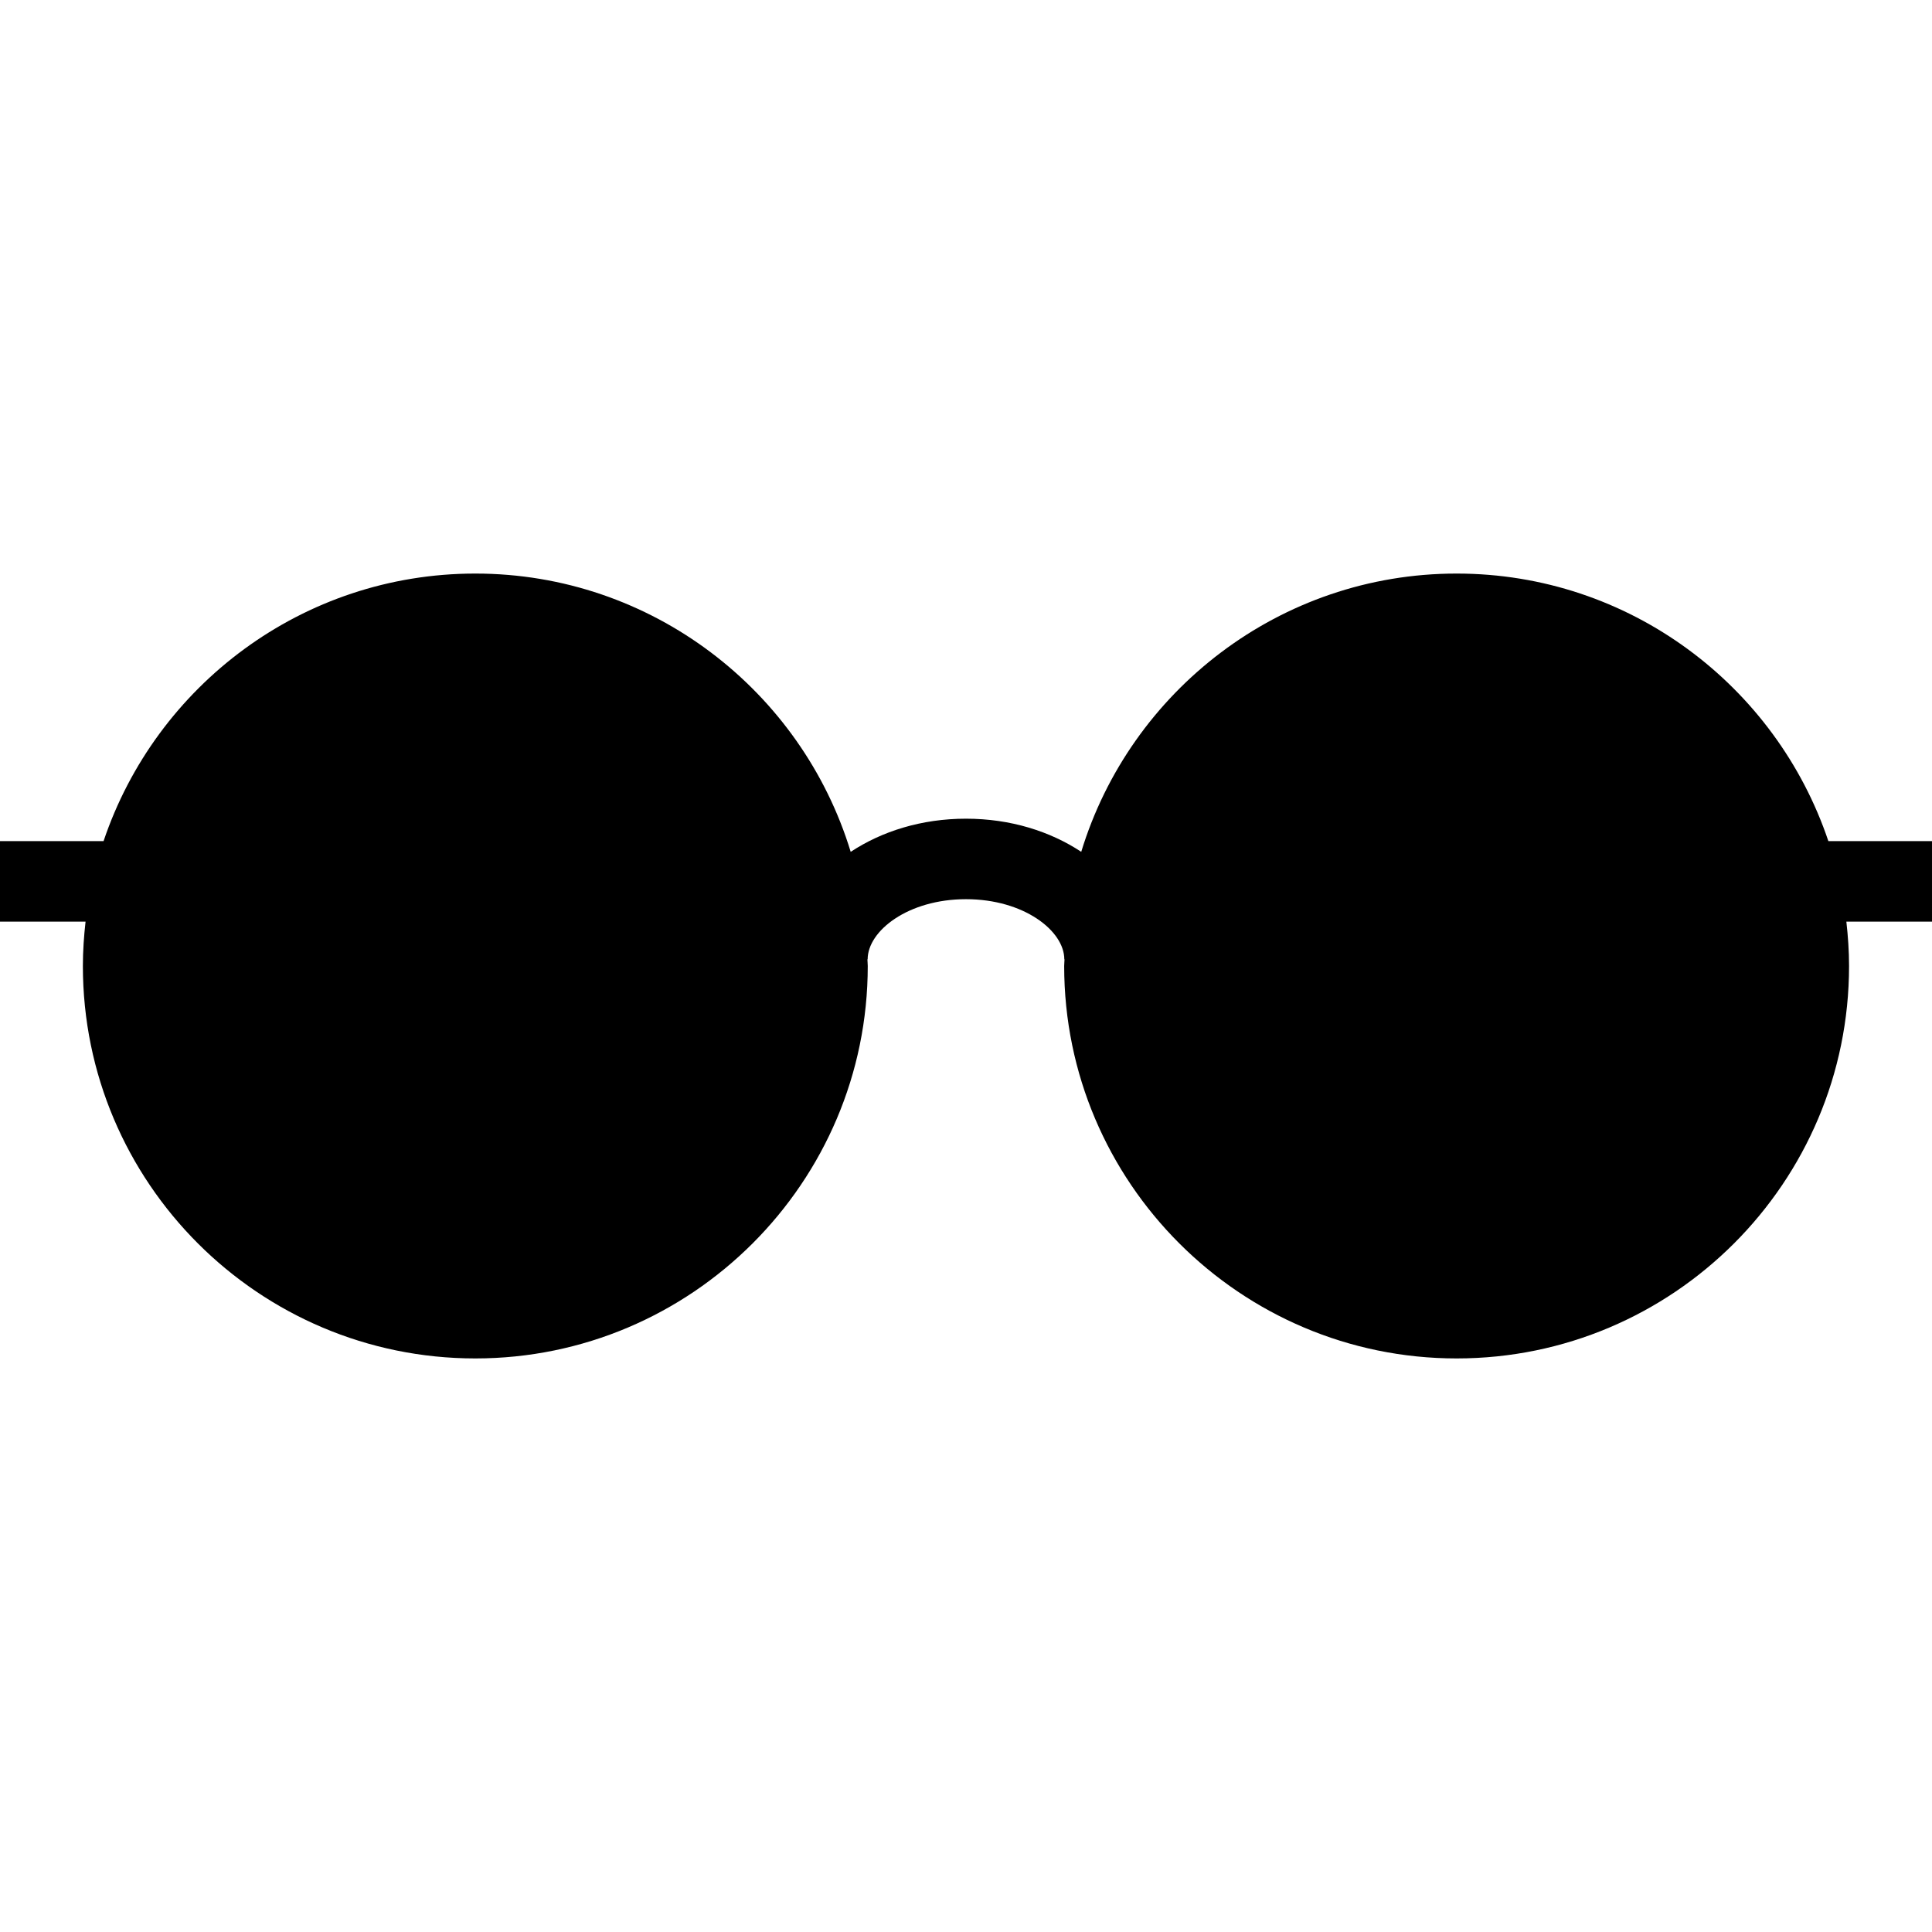
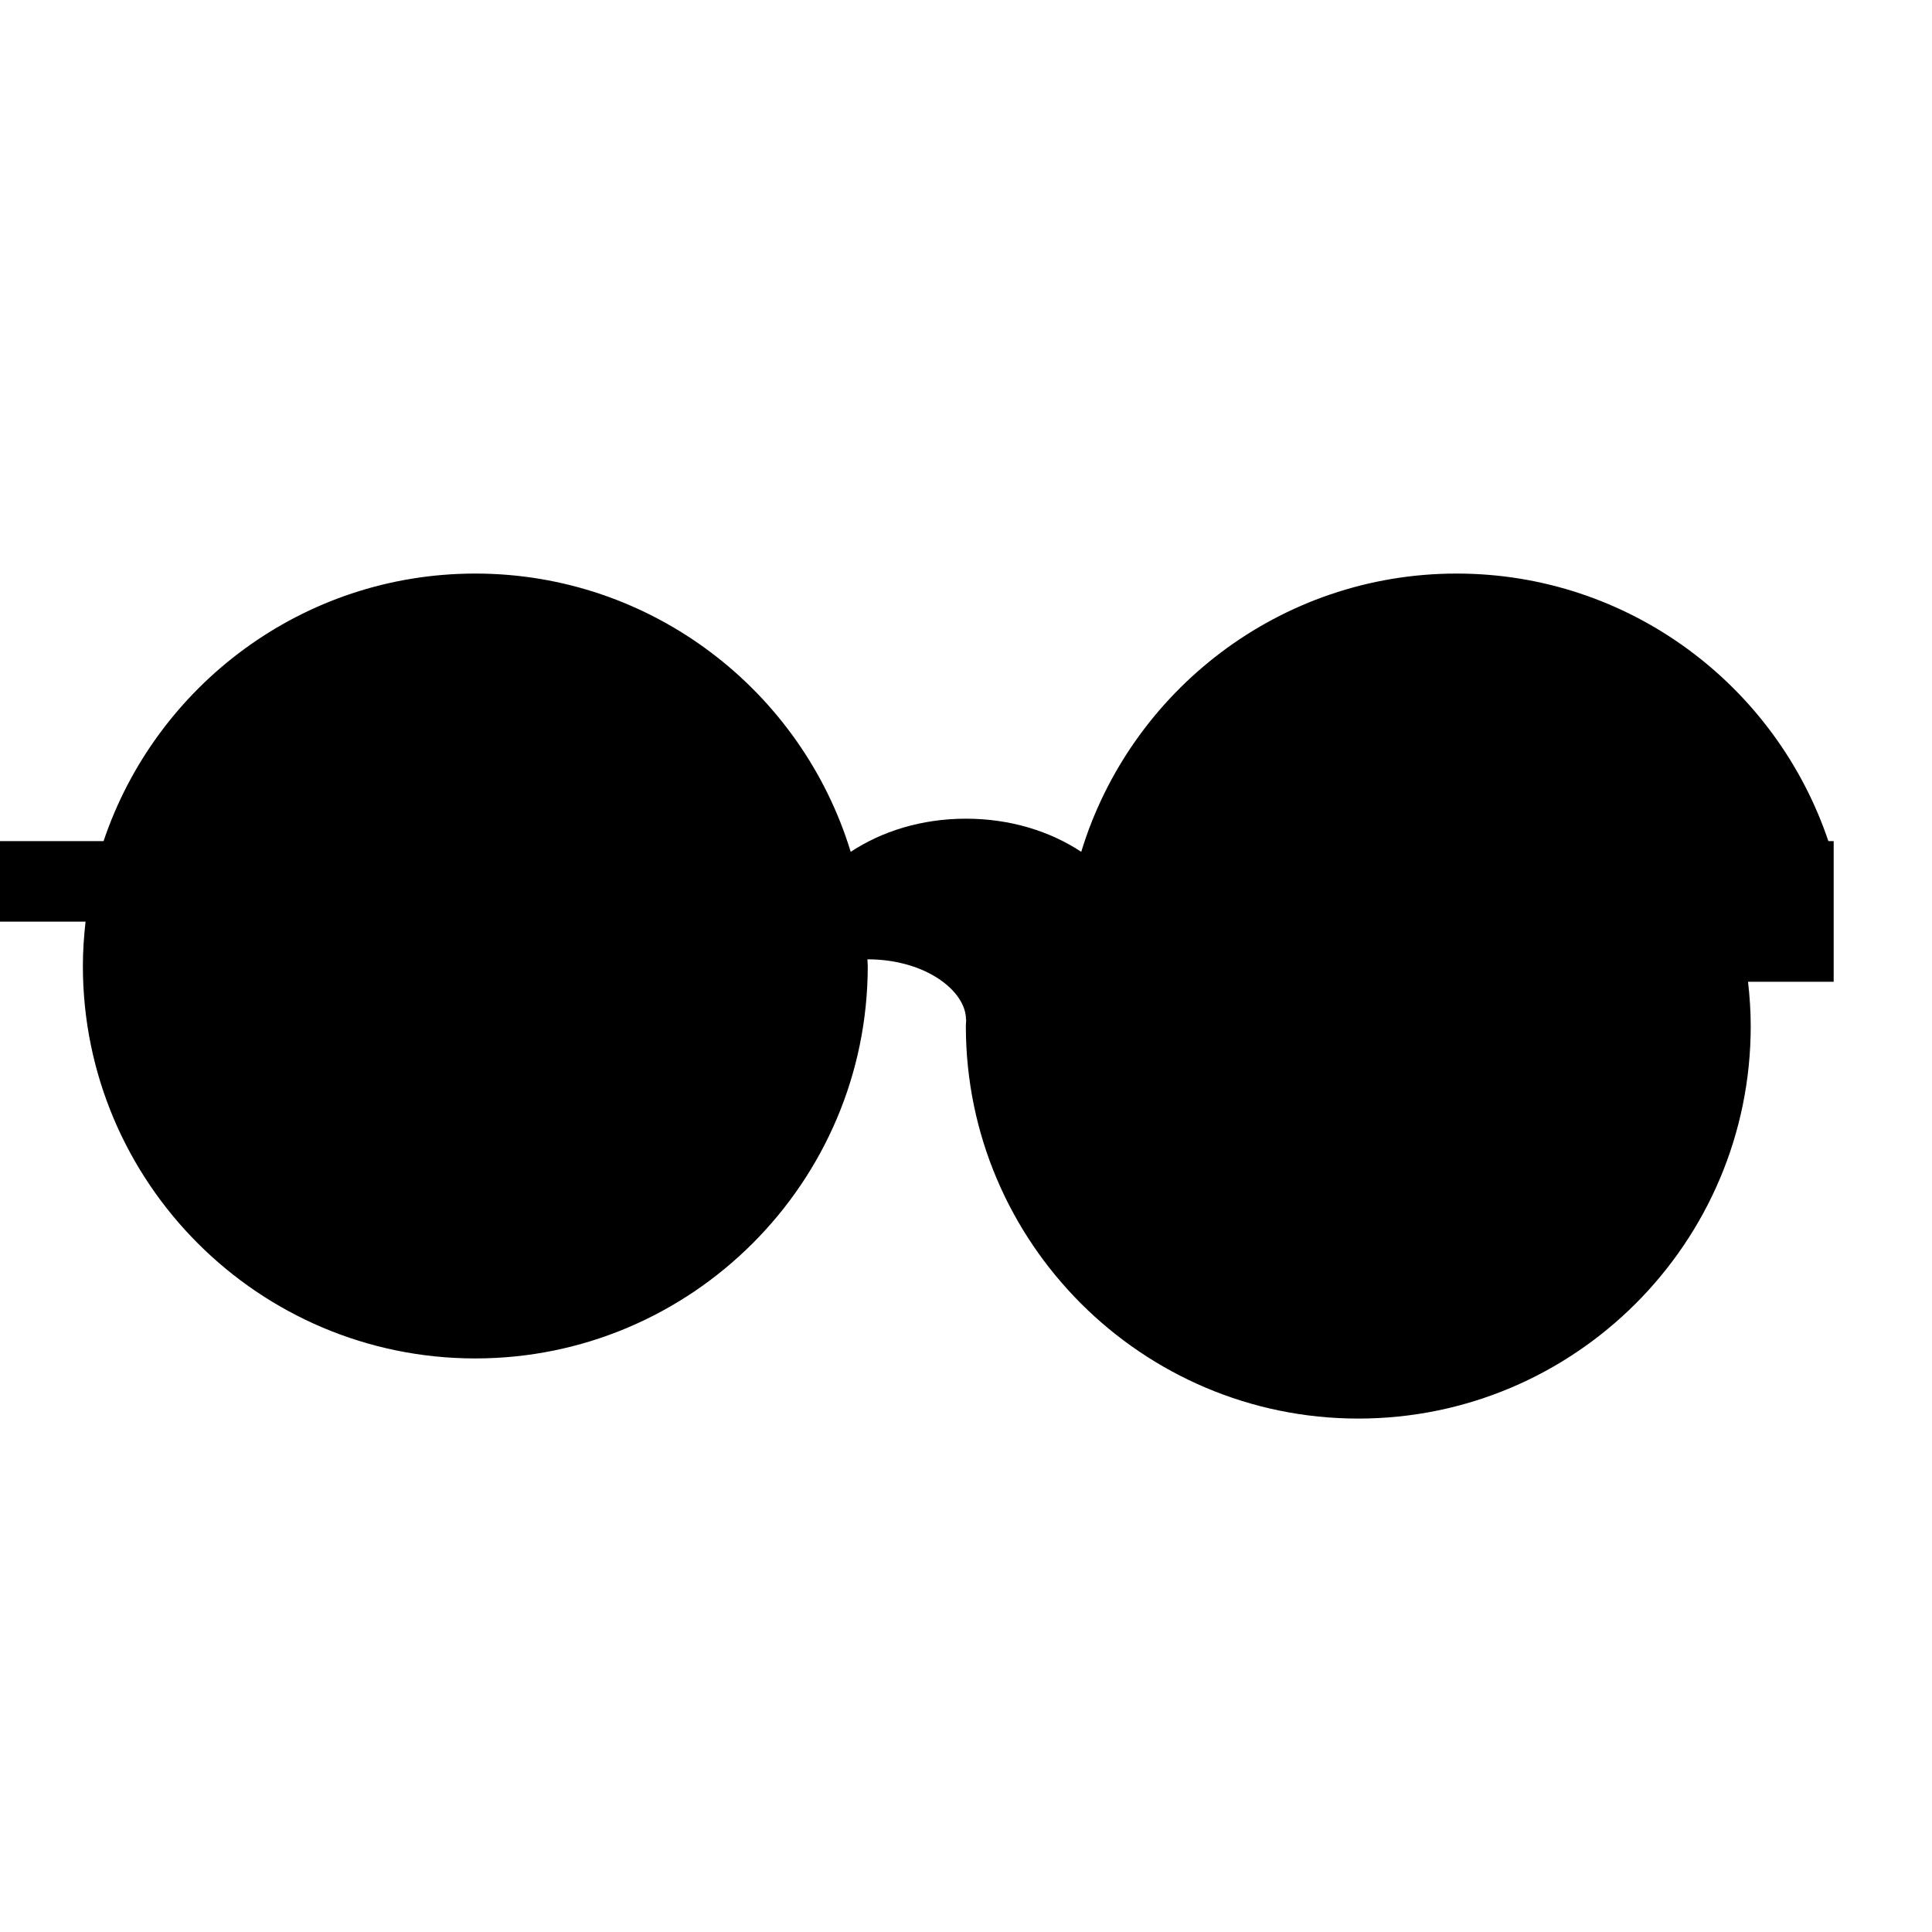
<svg xmlns="http://www.w3.org/2000/svg" fill="#000000" height="800px" width="800px" version="1.1" id="Layer_1" viewBox="0 0 472.615 472.615" xml:space="preserve">
  <g>
    <g>
-       <path d="M472.615,205.762h-25.35c-12.786-38.004-48.659-65.454-90.942-65.454c-43.176,0-79.826,28.702-91.826,68.07     c-7.581-5.005-17.296-8.106-28.194-8.106c-10.9,0-20.619,3.103-28.201,8.112c-12-39.372-48.65-68.076-91.827-68.076     c-42.283,0-78.156,27.45-90.942,65.454H0v19.692h20.93c-0.403,3.567-0.656,7.179-0.656,10.853c0,52.972,43.028,96,96,96     c52.874,0,96-43.028,96-96c0-0.551-0.074-1.084-0.083-1.633h0.058c0-6.956,9.881-14.711,24.053-14.711     c14.178,0,24.053,7.755,24.053,14.711h0.05c-0.009,0.548-0.083,1.081-0.083,1.633c0,52.972,43.126,96,96,96     c52.972,0,96-43.028,96-96c0-3.675-0.253-7.286-0.657-10.853h20.949V205.762z" />
+       <path d="M472.615,205.762h-25.35c-12.786-38.004-48.659-65.454-90.942-65.454c-43.176,0-79.826,28.702-91.826,68.07     c-7.581-5.005-17.296-8.106-28.194-8.106c-10.9,0-20.619,3.103-28.201,8.112c-12-39.372-48.65-68.076-91.827-68.076     c-42.283,0-78.156,27.45-90.942,65.454H0v19.692h20.93c-0.403,3.567-0.656,7.179-0.656,10.853c0,52.972,43.028,96,96,96     c52.874,0,96-43.028,96-96c0-0.551-0.074-1.084-0.083-1.633h0.058c14.178,0,24.053,7.755,24.053,14.711h0.05c-0.009,0.548-0.083,1.081-0.083,1.633c0,52.972,43.126,96,96,96     c52.972,0,96-43.028,96-96c0-3.675-0.253-7.286-0.657-10.853h20.949V205.762z" />
    </g>
  </g>
</svg>